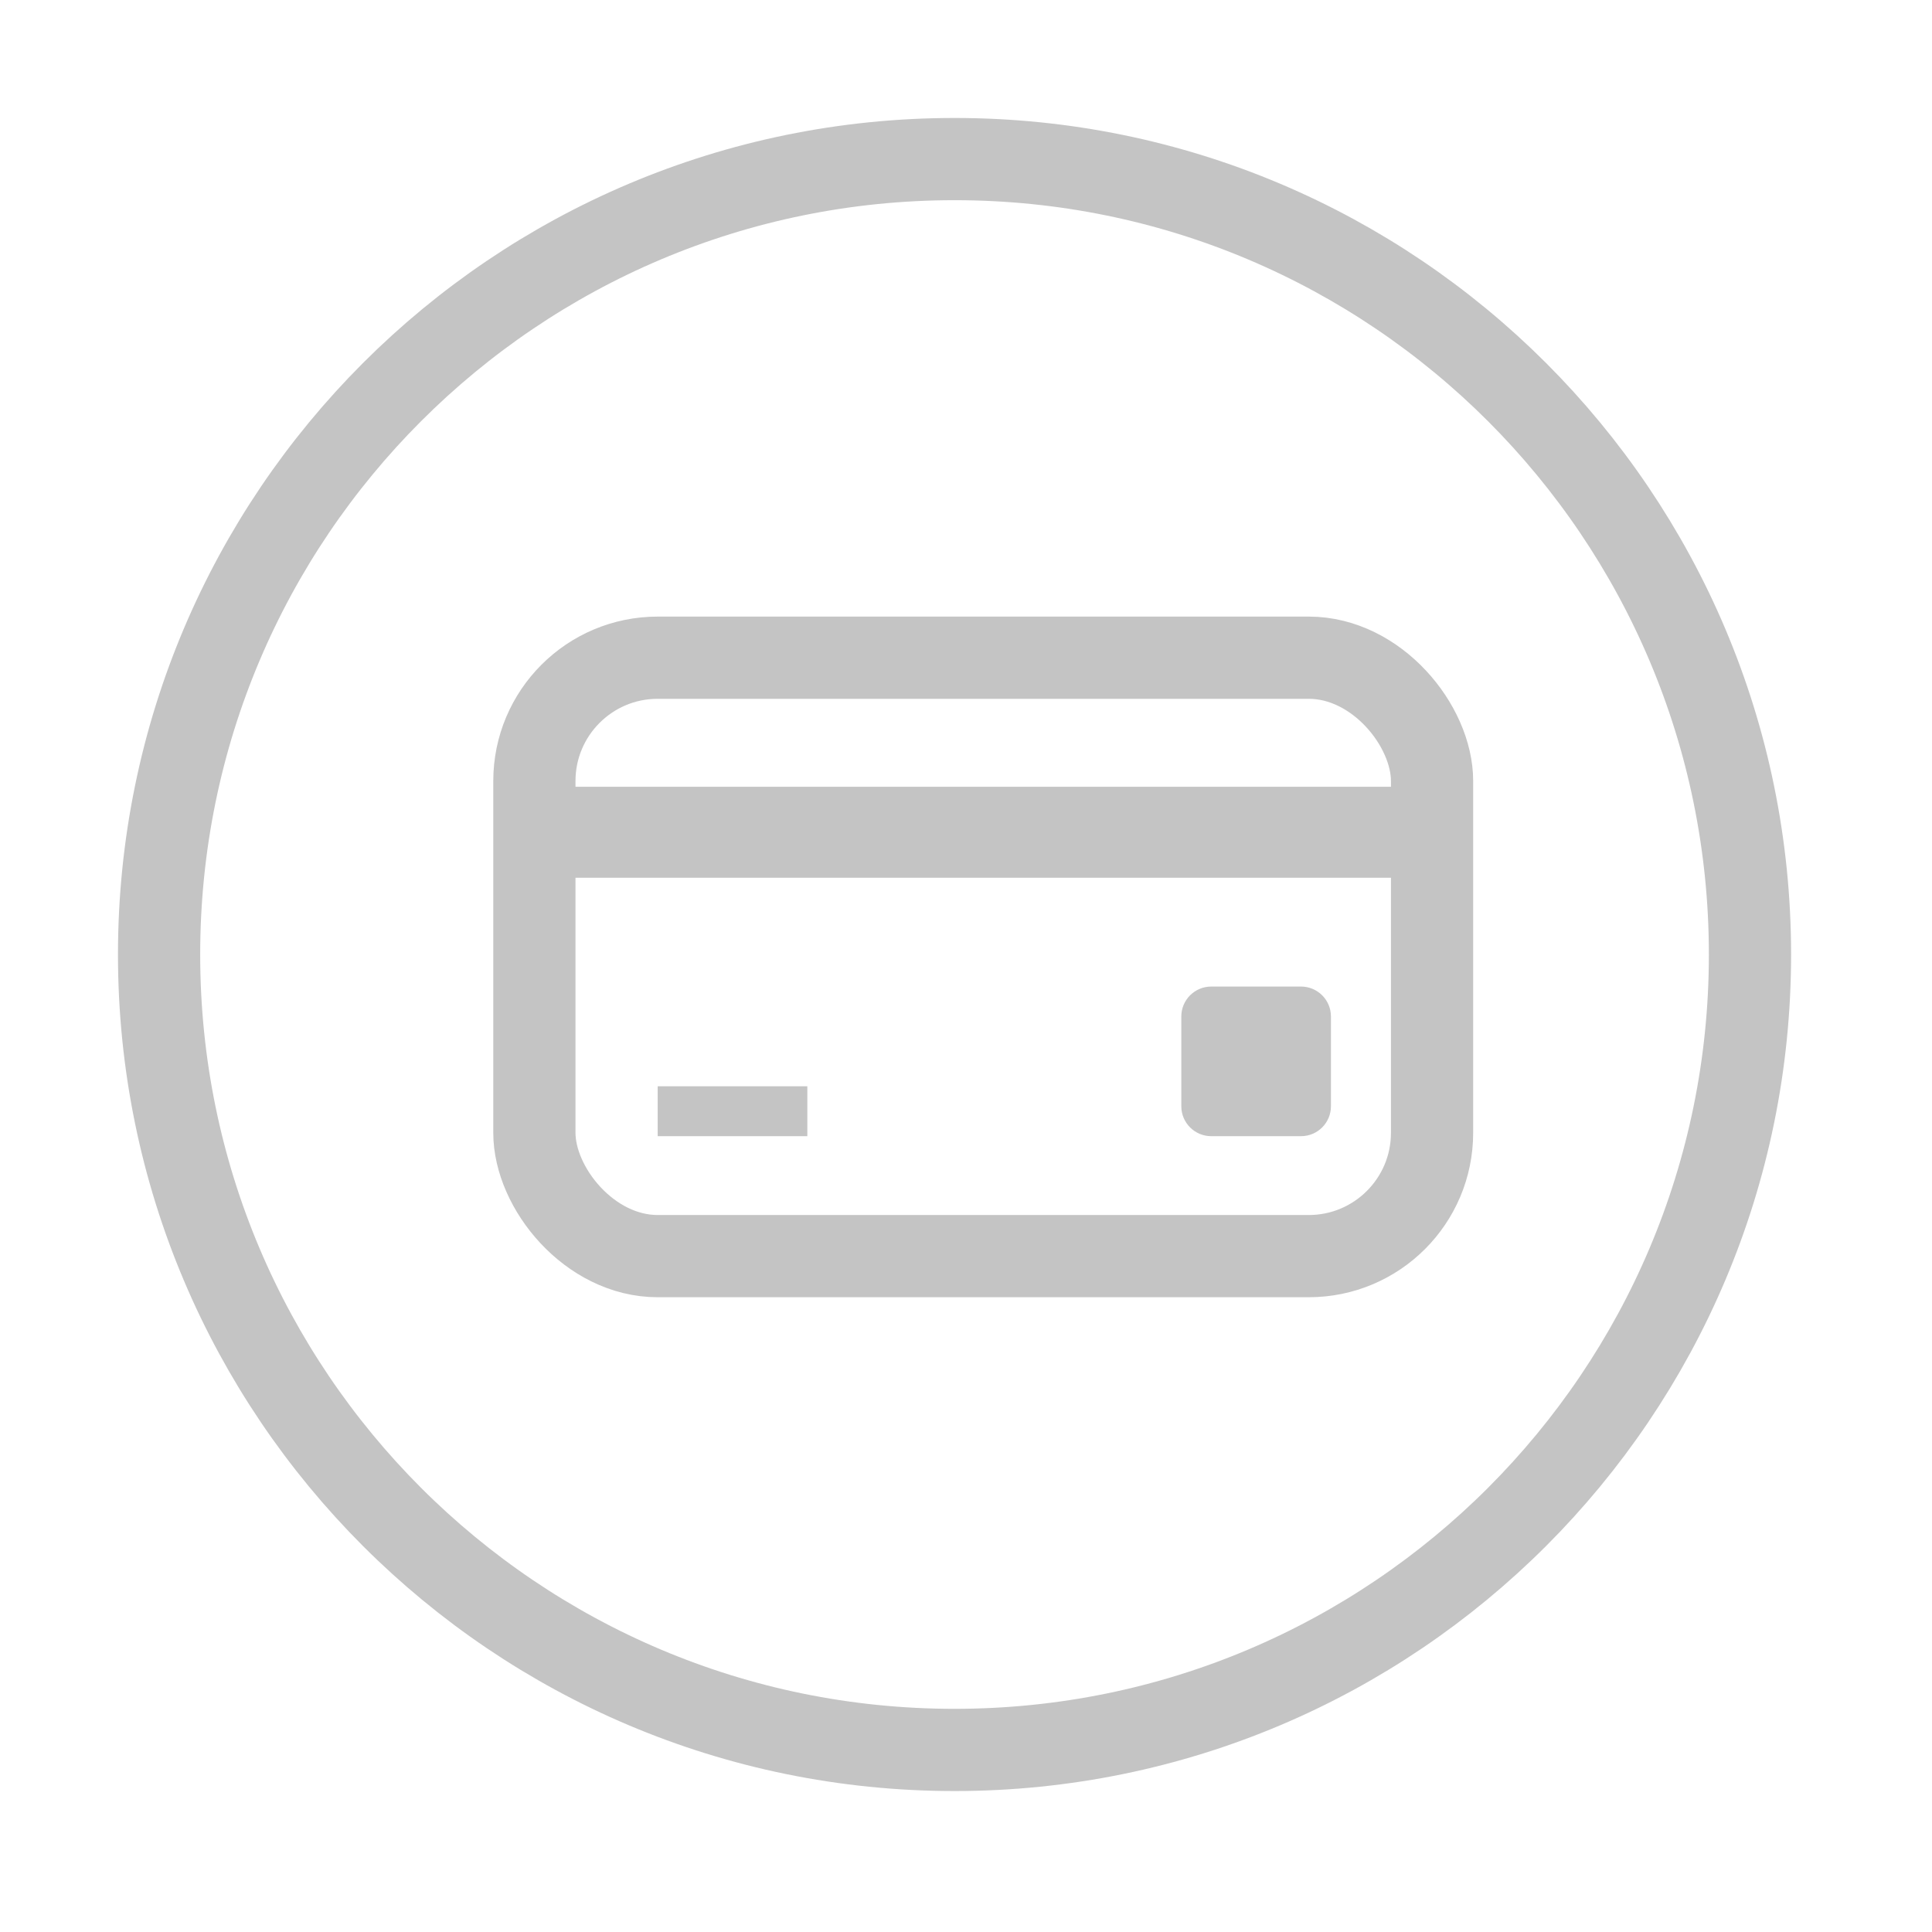
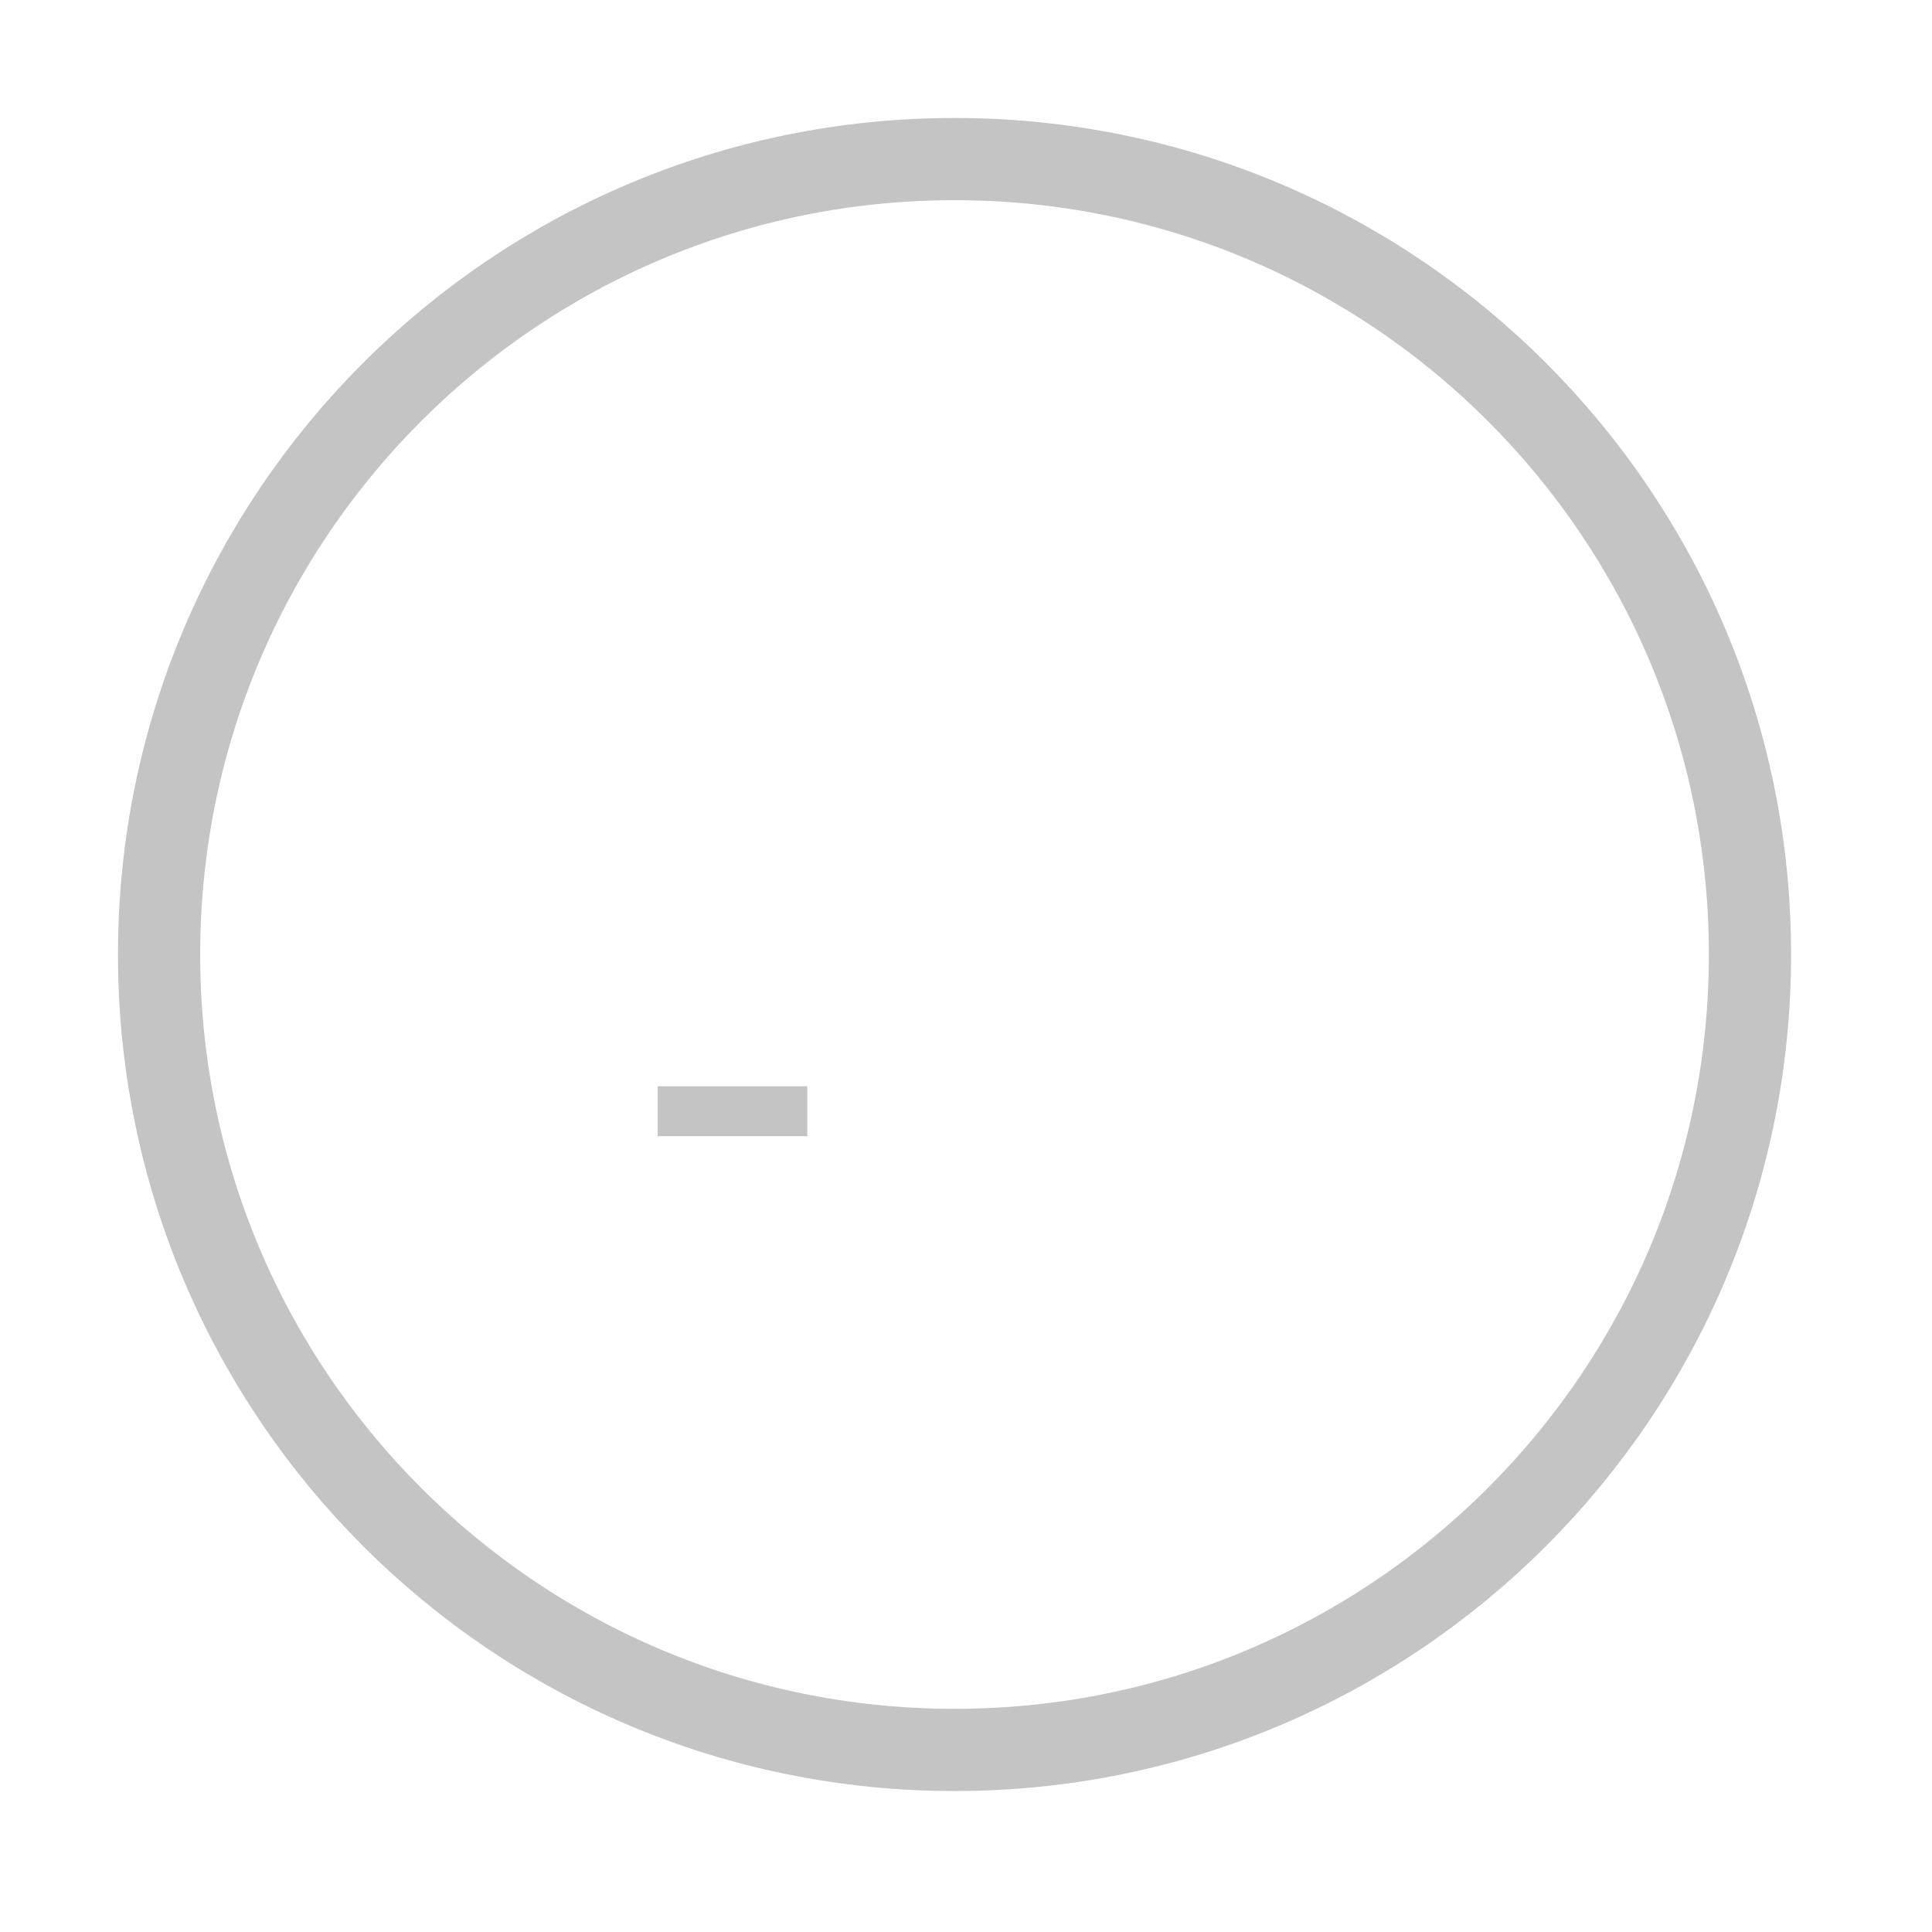
<svg xmlns="http://www.w3.org/2000/svg" width="47" height="47" viewBox="0 0 47 47" fill="none">
  <path d="M23.221 42.571C33.908 42.571 42.572 33.908 42.572 23.221C42.572 12.534 33.908 3.87 23.221 3.87C12.534 3.87 3.87 12.534 3.87 23.221C3.87 33.908 12.534 42.571 23.221 42.571Z" stroke="#C4C4C4" stroke-width="2" stroke-linecap="round" stroke-linejoin="round" />
-   <path fill-rule="evenodd" clip-rule="evenodd" d="M32.15 16.662H15.688C14.574 16.662 13.672 17.551 13.672 18.647V27.912C13.672 29.008 14.574 29.897 15.688 29.897H32.15C33.263 29.897 34.166 29.008 34.166 27.912V18.647C34.166 17.551 33.263 16.662 32.15 16.662ZM15.688 16C14.203 16 13 17.185 13 18.647V27.912C13 29.373 14.203 30.558 15.688 30.558H32.15C33.634 30.558 34.838 29.373 34.838 27.912V18.647C34.838 17.185 33.634 16 32.15 16H15.688Z" fill="#C4C4C4" />
-   <path fill-rule="evenodd" clip-rule="evenodd" d="M34.837 20.853H13V19.64H34.837V20.853Z" fill="#C4C4C4" stroke="#C4C4C4" />
  <path fill-rule="evenodd" clip-rule="evenodd" d="M19.64 27.64L16 27.64L16 26.426L19.64 26.426L19.64 27.64Z" fill="#C4C4C4" />
-   <path d="M28.738 24.728C28.738 24.326 29.064 24 29.466 24H31.65C32.052 24 32.378 24.326 32.378 24.728V26.912C32.378 27.314 32.052 27.64 31.65 27.64H29.466C29.064 27.64 28.738 27.314 28.738 26.912V24.728Z" fill="#C4C4C4" />
-   <rect x="13" y="16" width="21.838" height="14.558" rx="3" stroke="#C4C4C4" stroke-width="2" />
</svg>